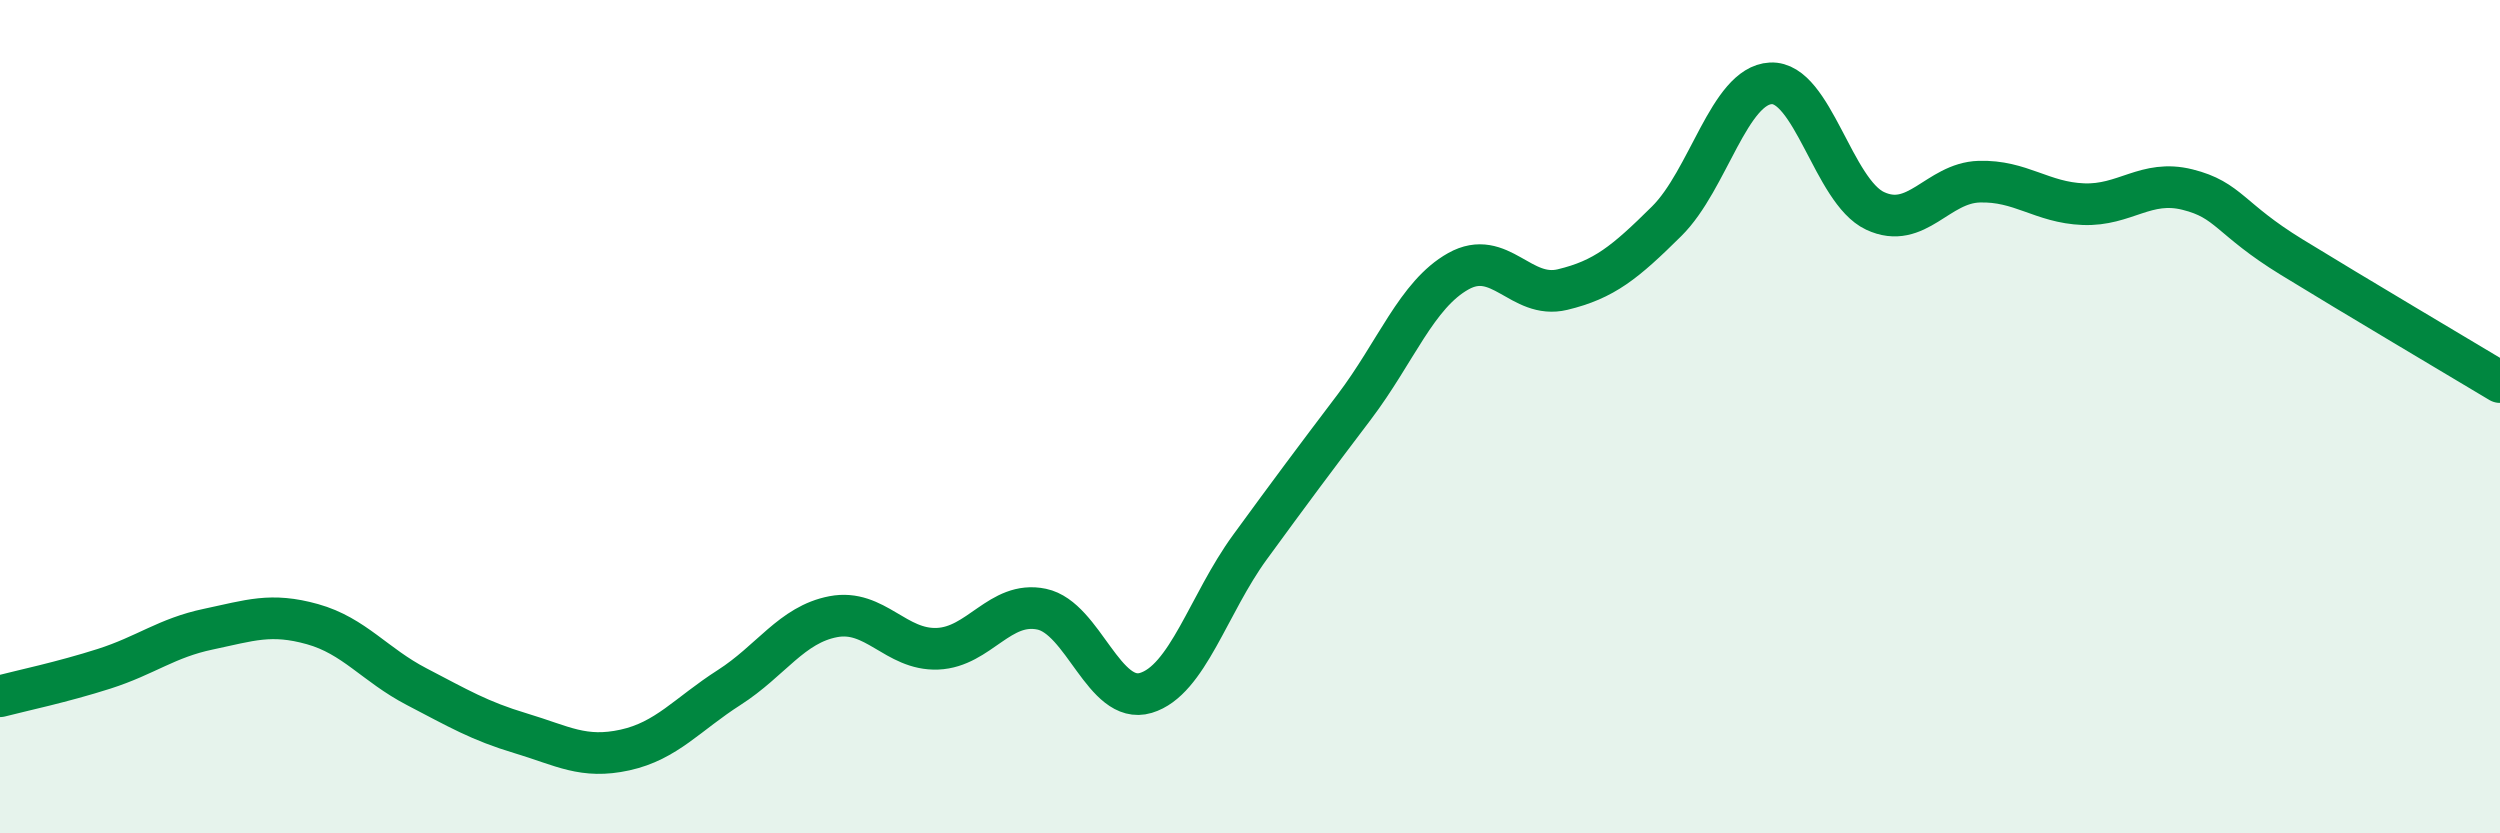
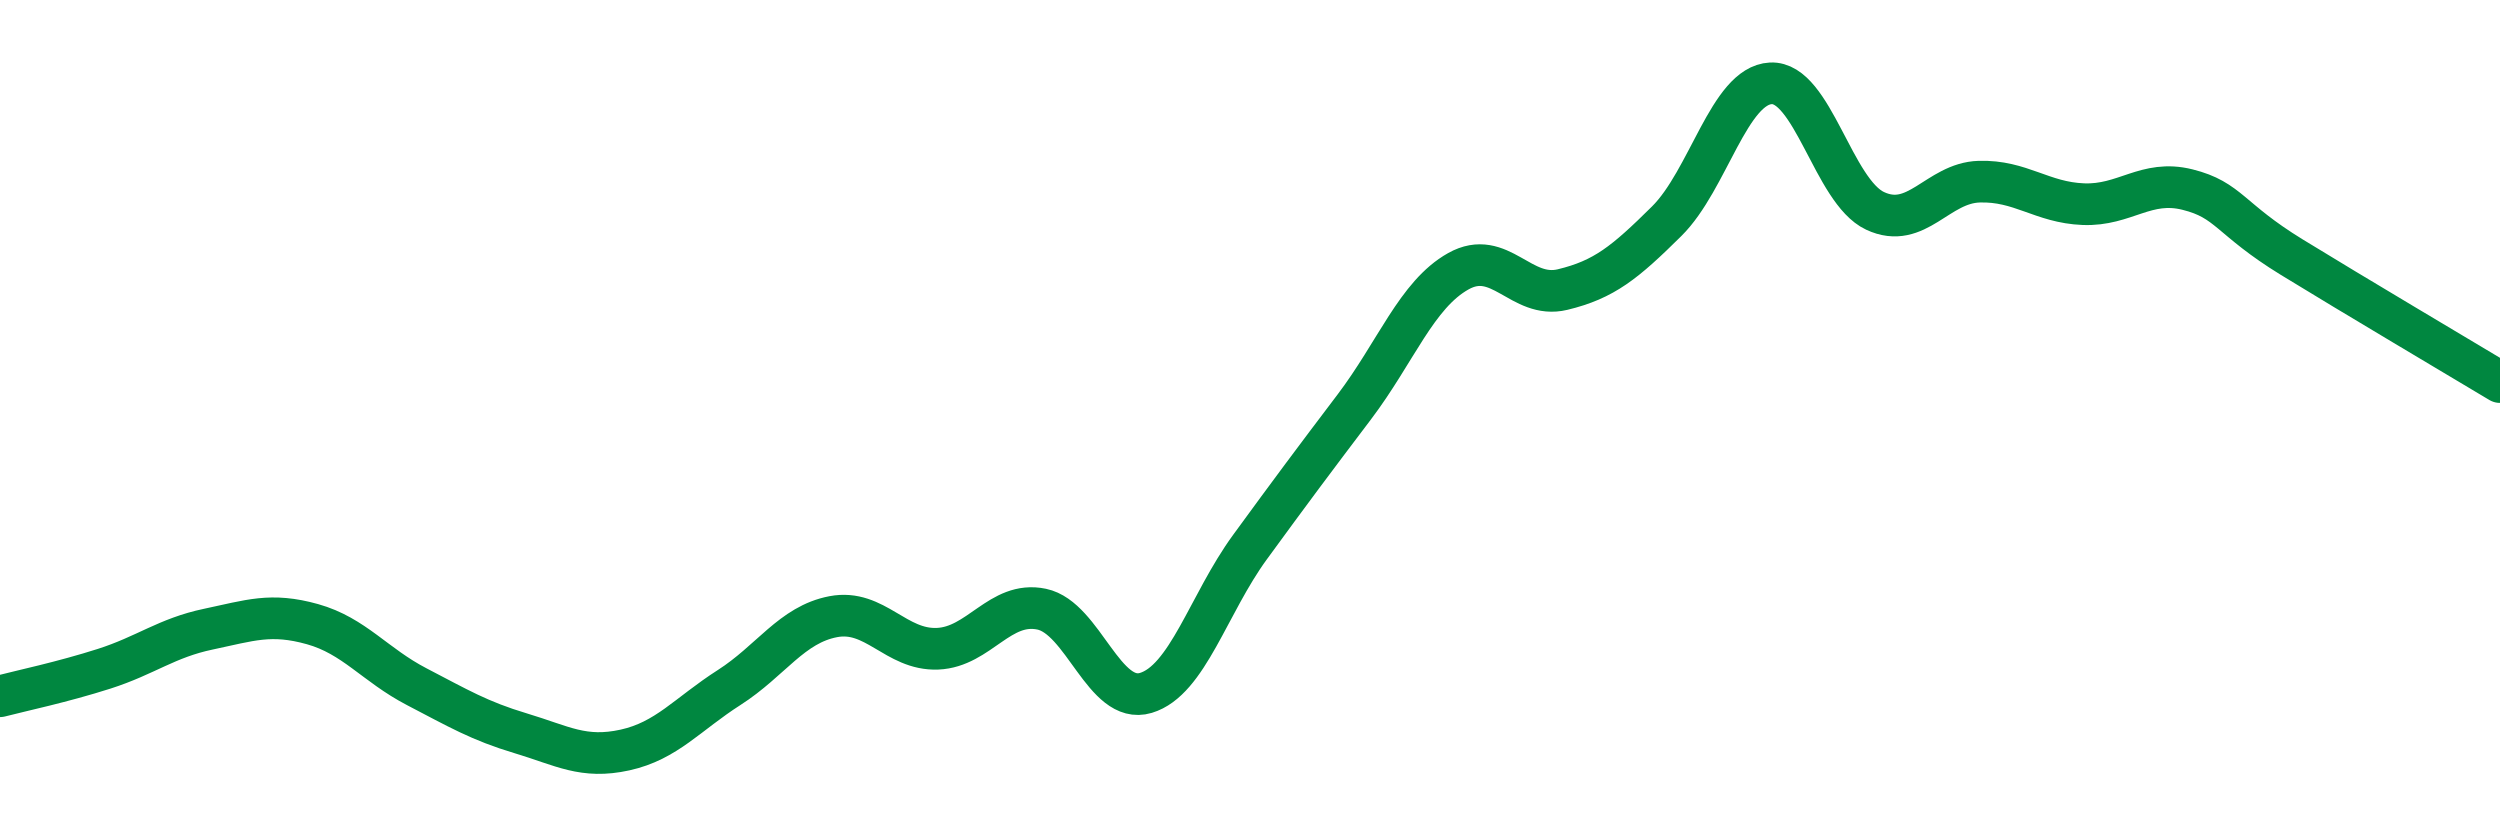
<svg xmlns="http://www.w3.org/2000/svg" width="60" height="20" viewBox="0 0 60 20">
-   <path d="M 0,16.71 C 0.5,16.58 1.5,16.37 2.5,16.05 C 3.5,15.73 4,15.31 5,15.1 C 6,14.89 6.5,14.7 7.5,14.98 C 8.5,15.26 9,15.96 10,16.48 C 11,17 11.5,17.3 12.5,17.6 C 13.5,17.9 14,18.22 15,18 C 16,17.78 16.5,17.14 17.5,16.5 C 18.5,15.86 19,14.99 20,14.8 C 21,14.61 21.5,15.61 22.5,15.57 C 23.5,15.53 24,14.41 25,14.62 C 26,14.83 26.5,16.93 27.5,16.63 C 28.5,16.33 29,14.5 30,13.13 C 31,11.76 31.5,11.09 32.5,9.77 C 33.5,8.45 34,7.07 35,6.51 C 36,5.95 36.5,7.19 37.5,6.95 C 38.5,6.71 39,6.3 40,5.31 C 41,4.32 41.5,2.05 42.5,2 C 43.5,1.95 44,4.59 45,5.06 C 46,5.53 46.5,4.39 47.5,4.36 C 48.5,4.33 49,4.86 50,4.9 C 51,4.94 51.5,4.3 52.5,4.55 C 53.5,4.8 53.5,5.25 55,6.17 C 56.5,7.09 59,8.57 60,9.17L60 20L0 20Z" fill="#008740" opacity="0.1" stroke-linecap="round" stroke-linejoin="round" />
  <path d="M 0,16.71 C 0.5,16.58 1.5,16.37 2.5,16.05 C 3.5,15.73 4,15.31 5,15.1 C 6,14.89 6.5,14.7 7.5,14.98 C 8.5,15.26 9,15.96 10,16.48 C 11,17 11.5,17.3 12.5,17.6 C 13.5,17.9 14,18.22 15,18 C 16,17.78 16.5,17.14 17.5,16.5 C 18.5,15.86 19,14.99 20,14.8 C 21,14.61 21.5,15.61 22.5,15.57 C 23.5,15.53 24,14.41 25,14.62 C 26,14.83 26.5,16.93 27.5,16.63 C 28.5,16.33 29,14.5 30,13.13 C 31,11.76 31.5,11.09 32.5,9.77 C 33.5,8.45 34,7.07 35,6.51 C 36,5.95 36.5,7.19 37.5,6.95 C 38.5,6.71 39,6.3 40,5.31 C 41,4.32 41.5,2.05 42.5,2 C 43.5,1.95 44,4.59 45,5.06 C 46,5.53 46.5,4.39 47.5,4.36 C 48.5,4.33 49,4.86 50,4.9 C 51,4.94 51.5,4.3 52.5,4.55 C 53.5,4.8 53.5,5.25 55,6.17 C 56.5,7.09 59,8.57 60,9.17" stroke="#008740" stroke-width="1" fill="none" stroke-linecap="round" stroke-linejoin="round" />
</svg>